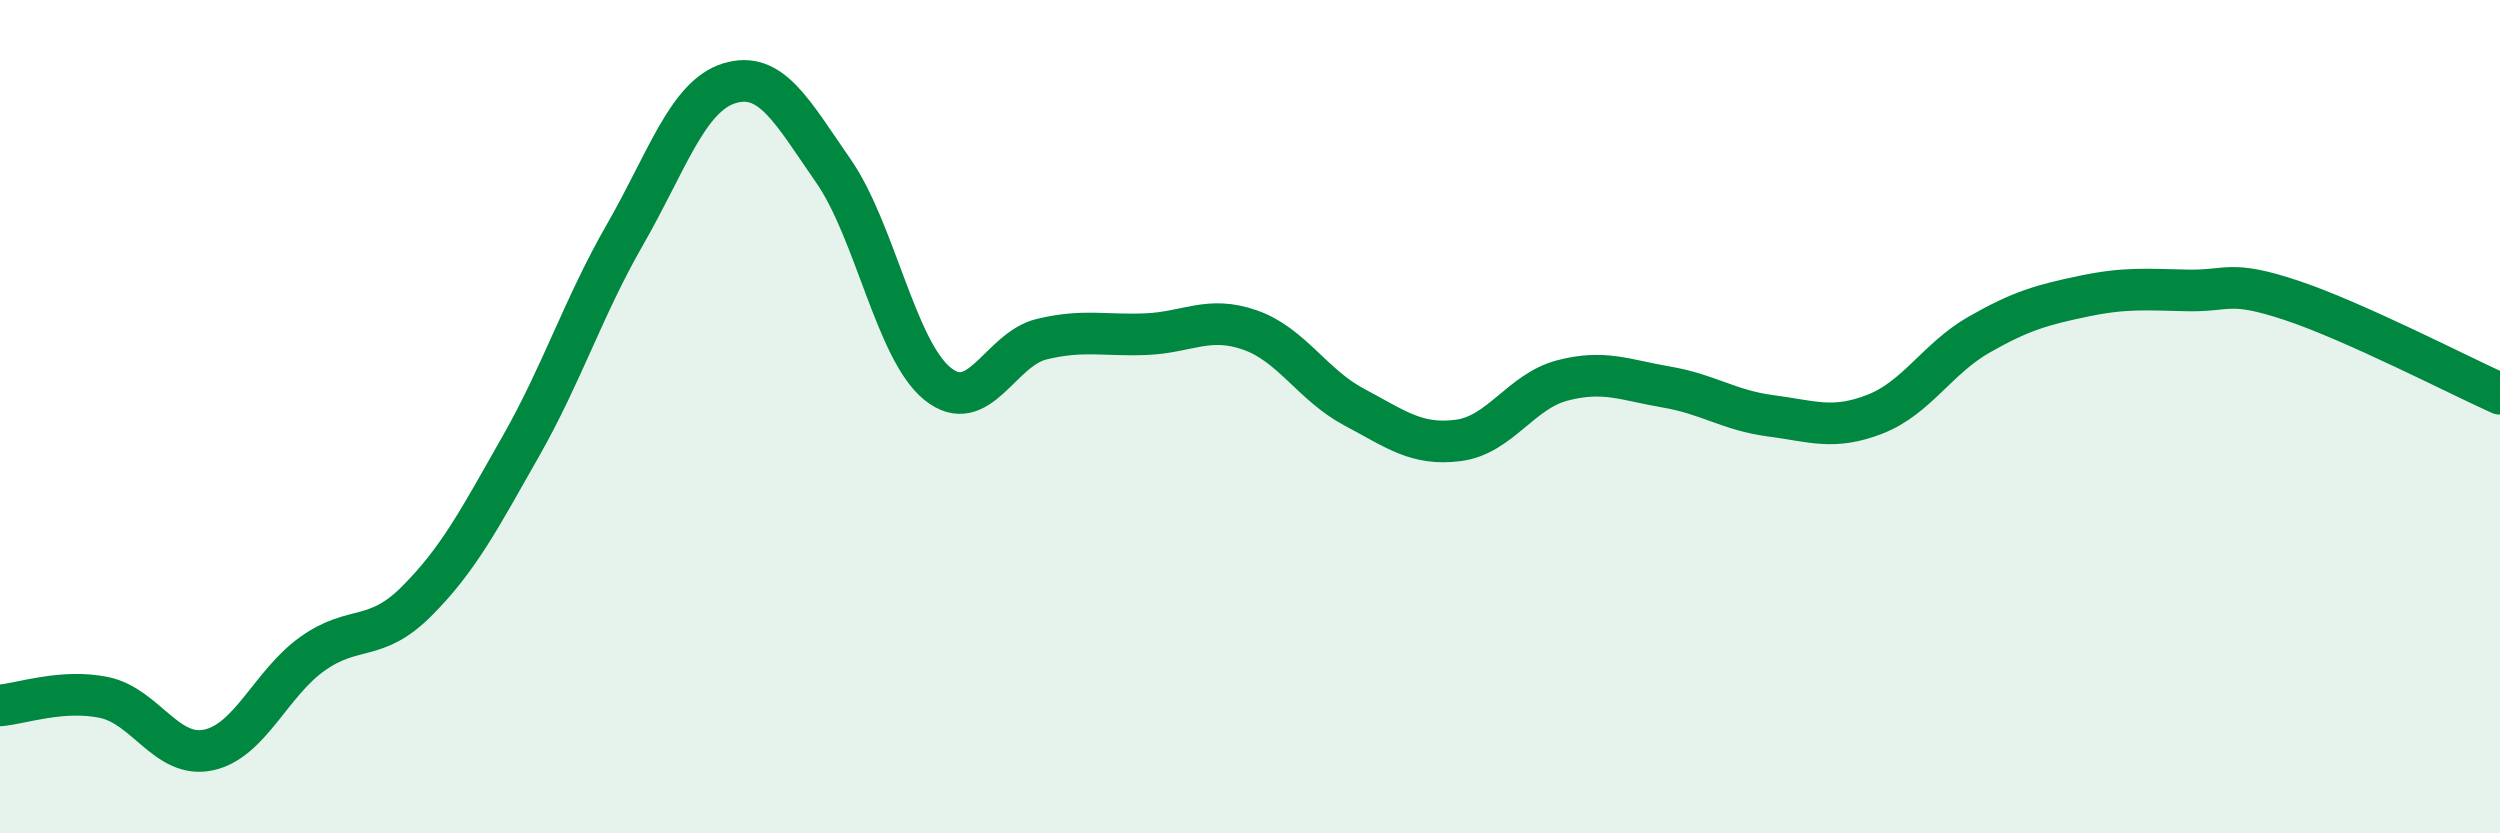
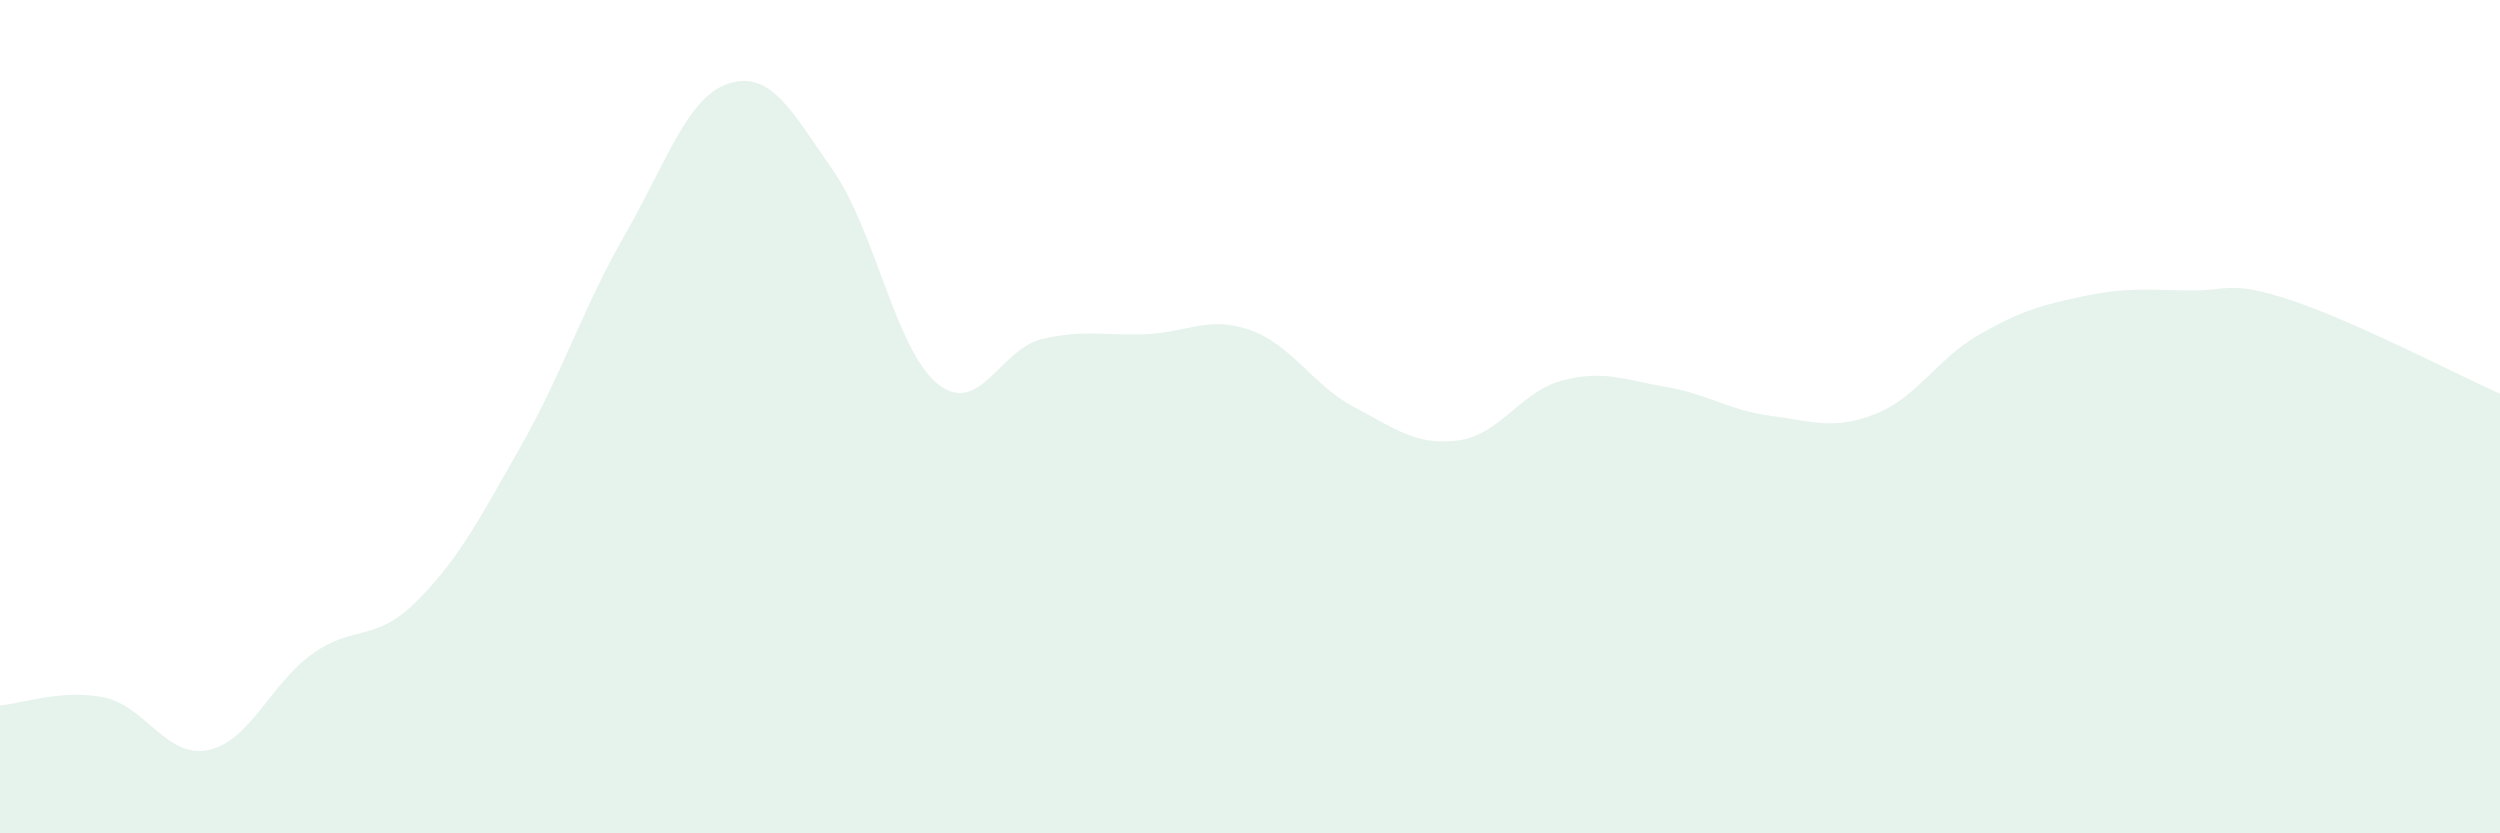
<svg xmlns="http://www.w3.org/2000/svg" width="60" height="20" viewBox="0 0 60 20">
  <path d="M 0,16.93 C 0.5,16.89 1.5,16.53 2.5,16.74 C 3.5,16.95 4,18.21 5,18 C 6,17.79 6.5,16.4 7.5,15.69 C 8.5,14.98 9,15.43 10,14.43 C 11,13.43 11.5,12.47 12.5,10.71 C 13.5,8.95 14,7.37 15,5.63 C 16,3.89 16.5,2.31 17.5,2 C 18.5,1.69 19,2.66 20,4.1 C 21,5.54 21.5,8.4 22.5,9.21 C 23.5,10.02 24,8.38 25,8.14 C 26,7.9 26.5,8.06 27.5,8.02 C 28.5,7.98 29,7.57 30,7.92 C 31,8.27 31.5,9.24 32.5,9.77 C 33.5,10.3 34,10.7 35,10.57 C 36,10.44 36.5,9.39 37.5,9.13 C 38.5,8.87 39,9.12 40,9.29 C 41,9.46 41.5,9.85 42.5,9.98 C 43.5,10.11 44,10.33 45,9.94 C 46,9.55 46.5,8.6 47.5,8.03 C 48.5,7.46 49,7.32 50,7.11 C 51,6.9 51.5,6.95 52.5,6.97 C 53.5,6.99 53.5,6.71 55,7.21 C 56.5,7.71 59,9 60,9.45L60 20L0 20Z" fill="#008740" opacity="0.1" stroke-linecap="round" stroke-linejoin="round" />
-   <path d="M 0,16.93 C 0.5,16.89 1.5,16.53 2.5,16.74 C 3.5,16.95 4,18.21 5,18 C 6,17.79 6.5,16.4 7.5,15.69 C 8.5,14.98 9,15.43 10,14.43 C 11,13.43 11.5,12.47 12.5,10.71 C 13.5,8.95 14,7.37 15,5.63 C 16,3.89 16.5,2.31 17.5,2 C 18.5,1.69 19,2.66 20,4.1 C 21,5.54 21.5,8.4 22.5,9.21 C 23.5,10.02 24,8.38 25,8.14 C 26,7.9 26.5,8.06 27.5,8.02 C 28.5,7.98 29,7.57 30,7.92 C 31,8.27 31.5,9.24 32.5,9.77 C 33.5,10.3 34,10.7 35,10.57 C 36,10.44 36.5,9.39 37.5,9.13 C 38.5,8.87 39,9.12 40,9.29 C 41,9.46 41.5,9.85 42.5,9.98 C 43.5,10.11 44,10.33 45,9.94 C 46,9.55 46.5,8.6 47.5,8.03 C 48.5,7.46 49,7.32 50,7.11 C 51,6.9 51.5,6.95 52.5,6.97 C 53.5,6.99 53.5,6.71 55,7.21 C 56.5,7.71 59,9 60,9.45" stroke="#008740" stroke-width="1" fill="none" stroke-linecap="round" stroke-linejoin="round" />
</svg>